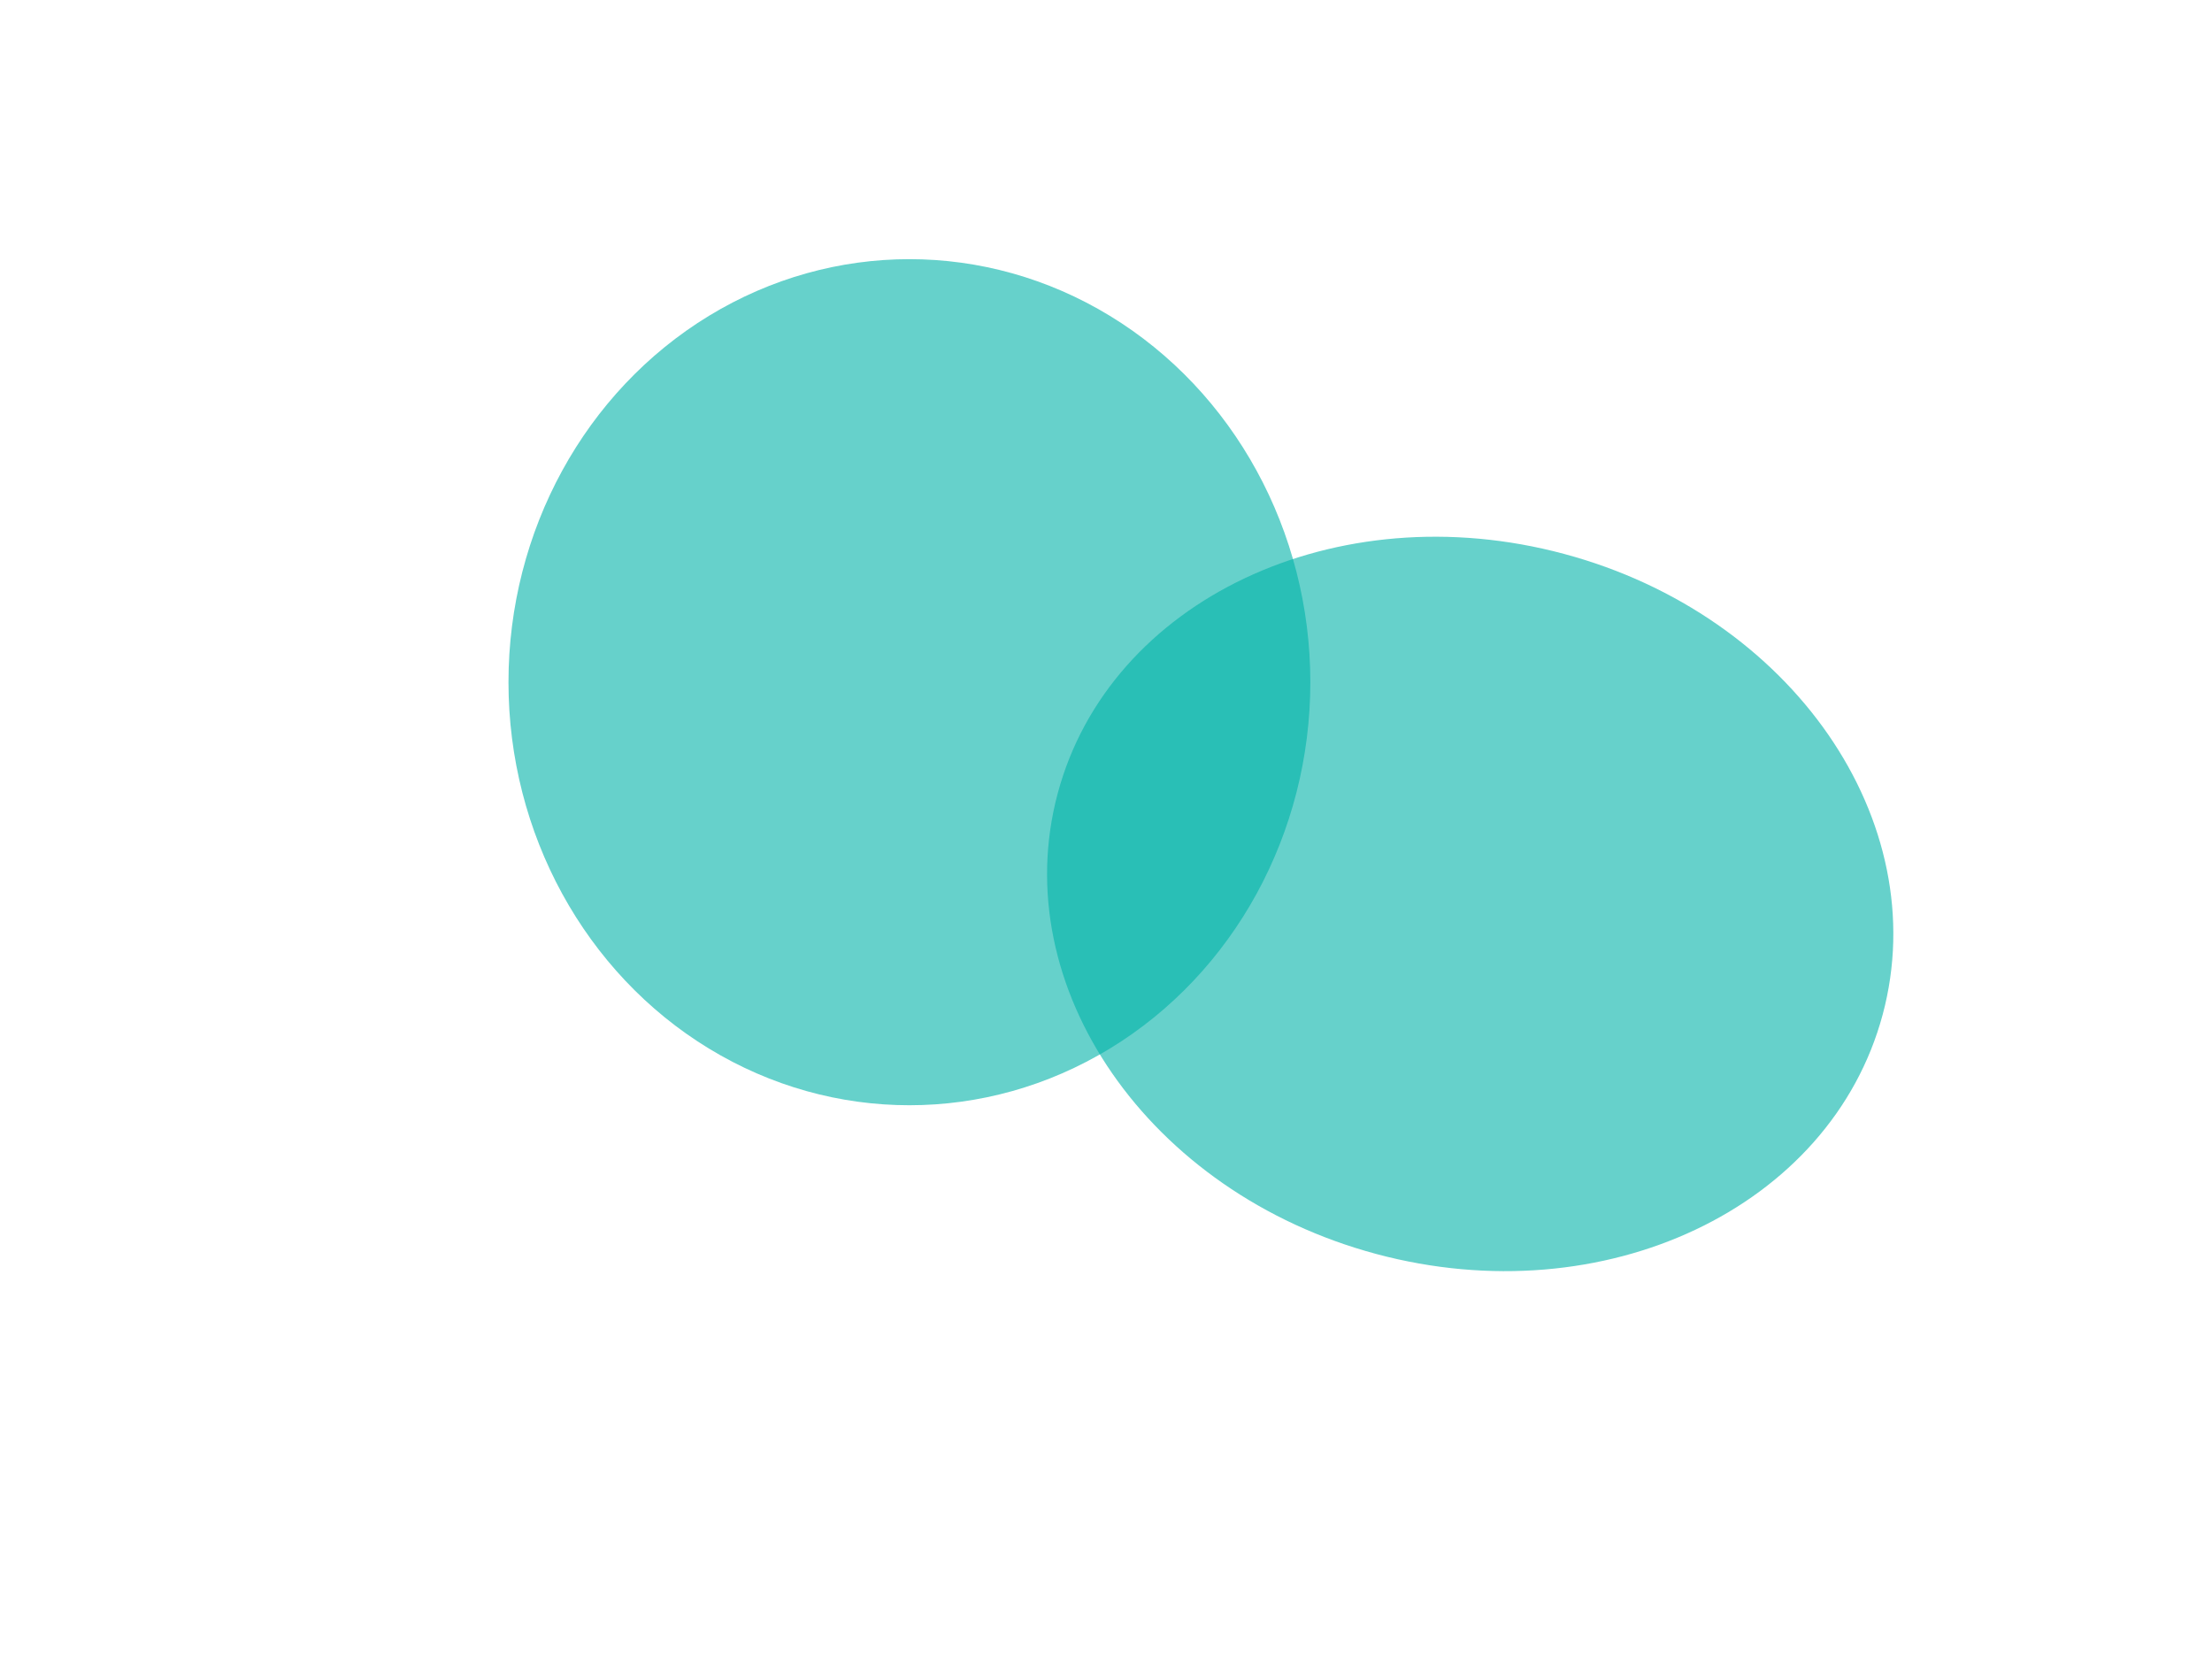
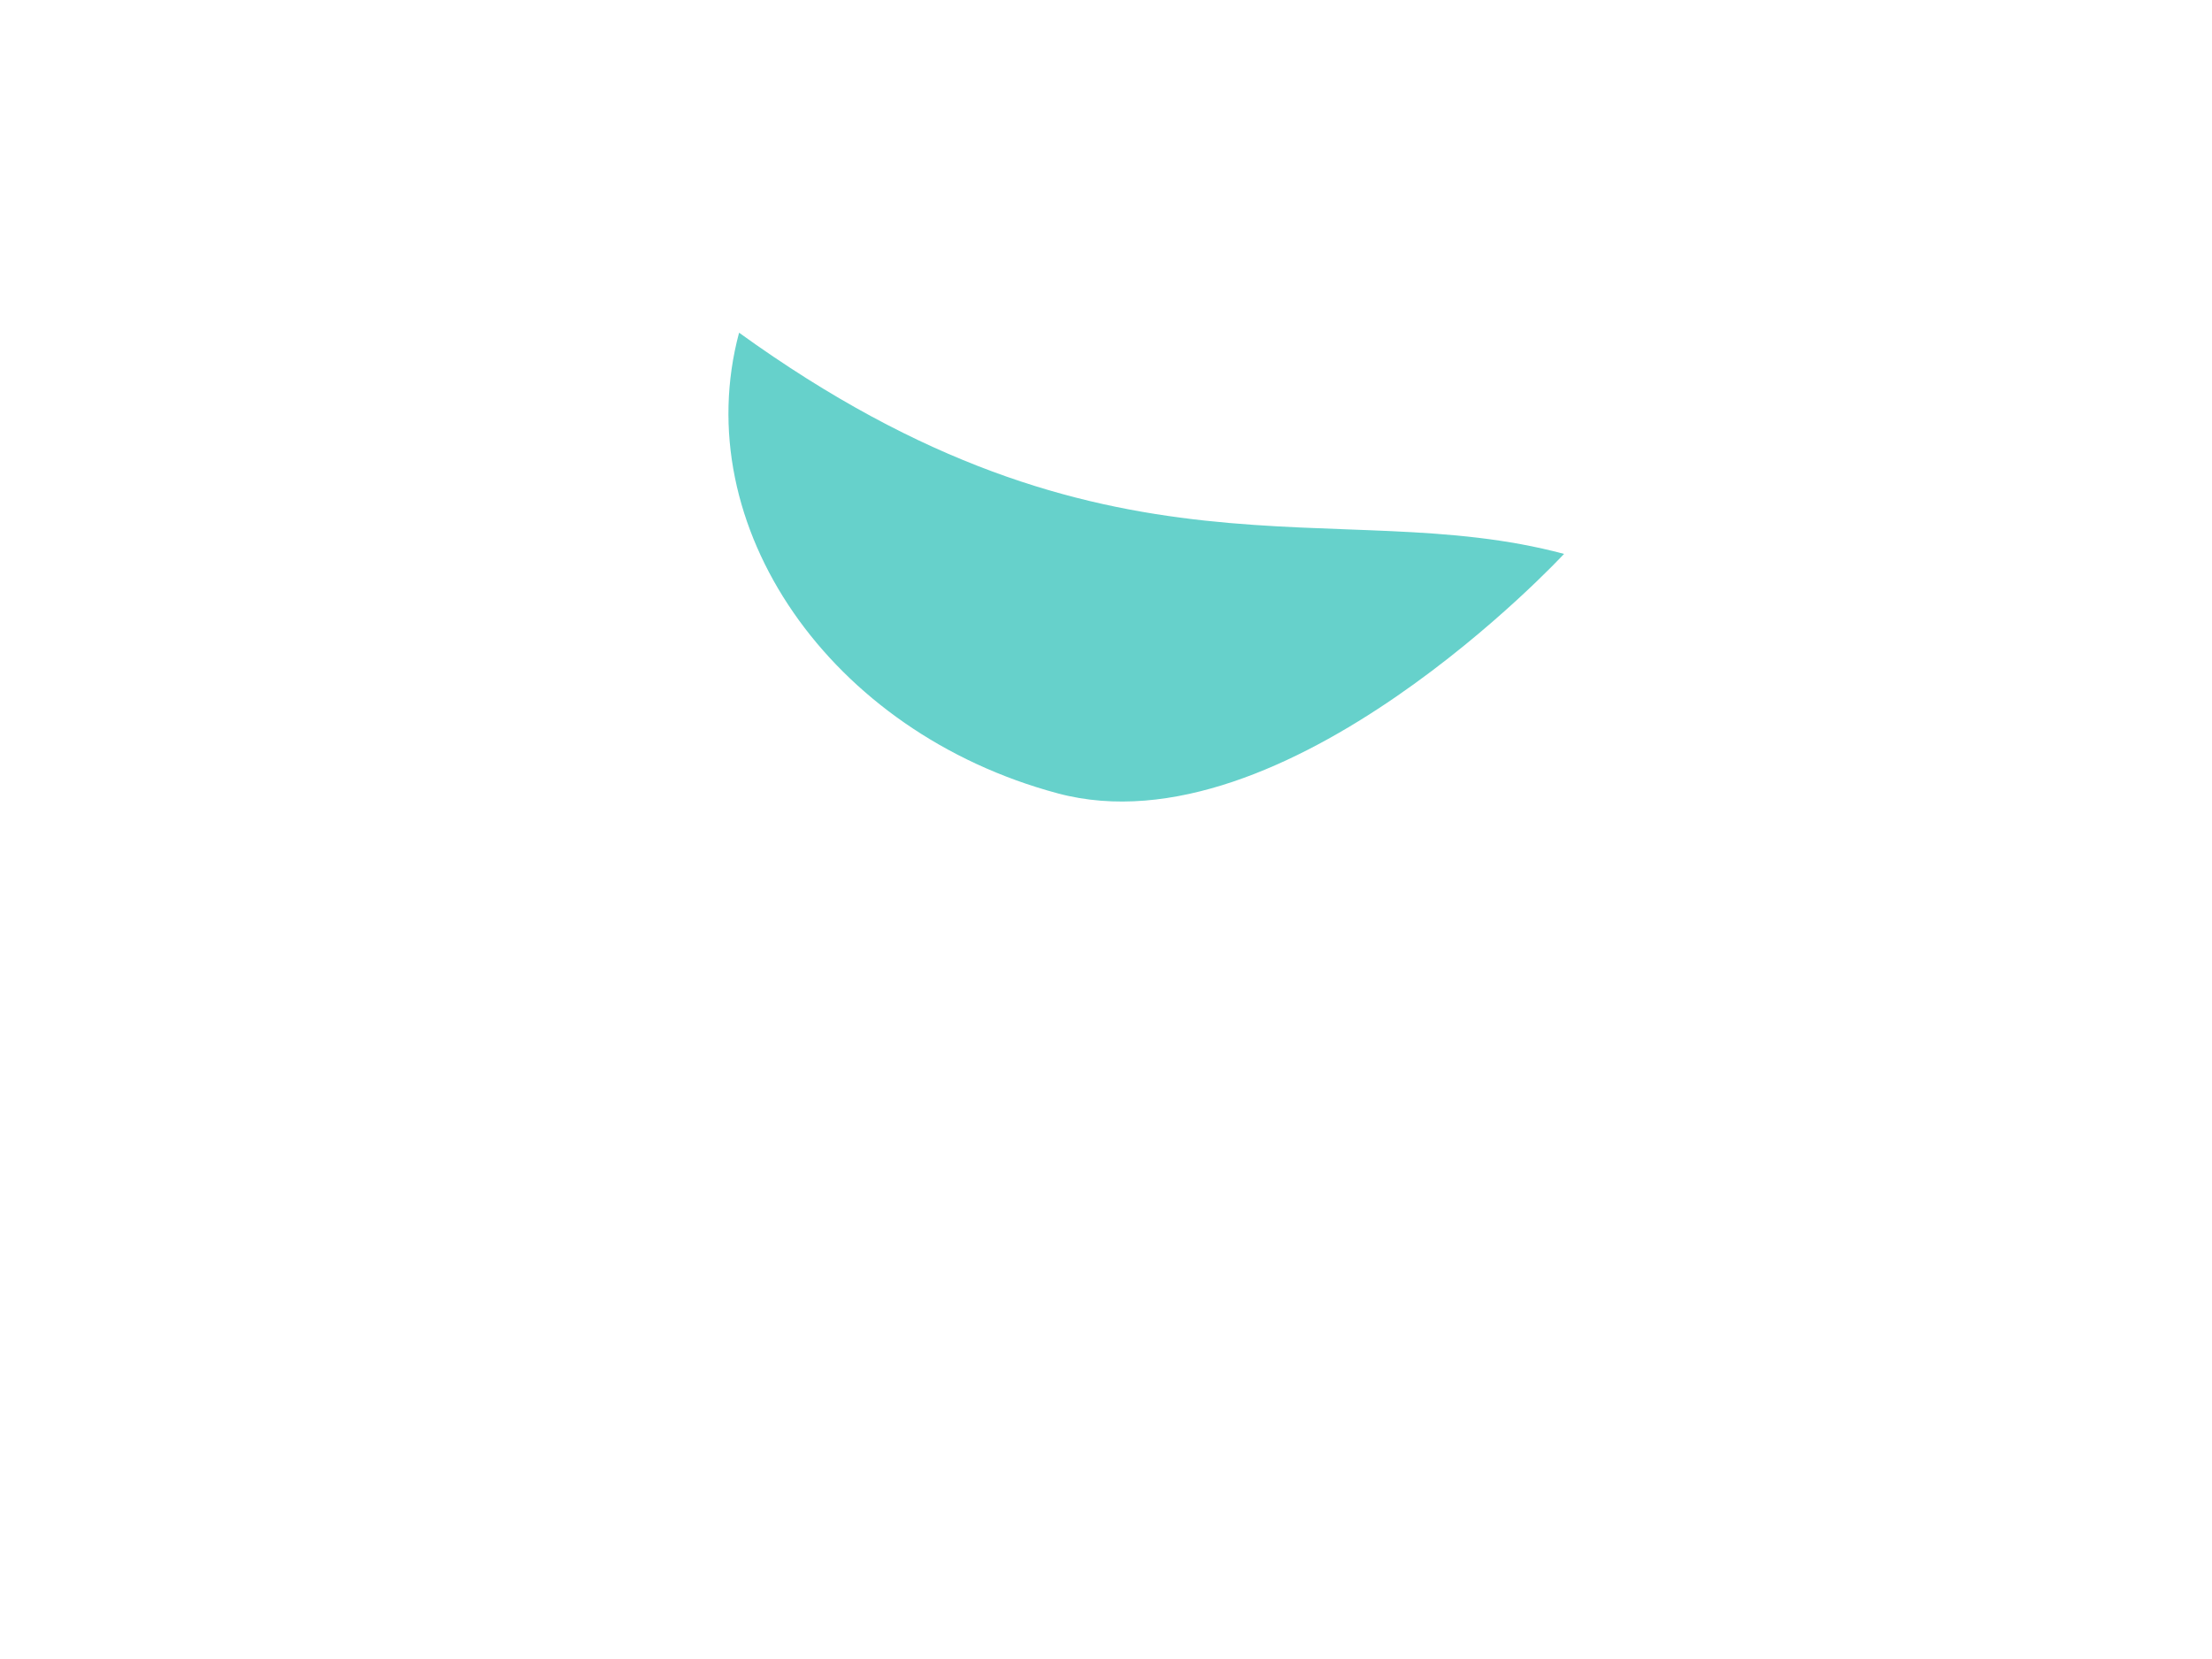
<svg xmlns="http://www.w3.org/2000/svg" version="1.1" id="Layer_1" x="0px" y="0px" viewBox="0 0 2000 1500" style="enable-background:new 0 0 2000 1500;" xml:space="preserve">
  <style type="text/css">
	.st0{opacity:0.6;fill:#00B2A9;enable-background:new    ;}
</style>
  <g id="Group_902" transform="translate(323.246 -723.782)">
    <g id="Group_891">
-       <ellipse id="Ellipse_10" class="st0" cx="499" cy="1340.6" rx="362.5" ry="382.5" />
-       <path id="Path_1423" class="st0" d="M1090.9,1224.6c206,55.2,335,241.7,288.1,416.5s-251.8,271.7-457.8,216.5    s-335-241.7-288.1-416.5C679.9,1266.3,884.9,1169.3,1090.9,1224.6z" />
+       <path id="Path_1423" class="st0" d="M1090.9,1224.6s-251.8,271.7-457.8,216.5    s-335-241.7-288.1-416.5C679.9,1266.3,884.9,1169.3,1090.9,1224.6z" />
    </g>
  </g>
</svg>